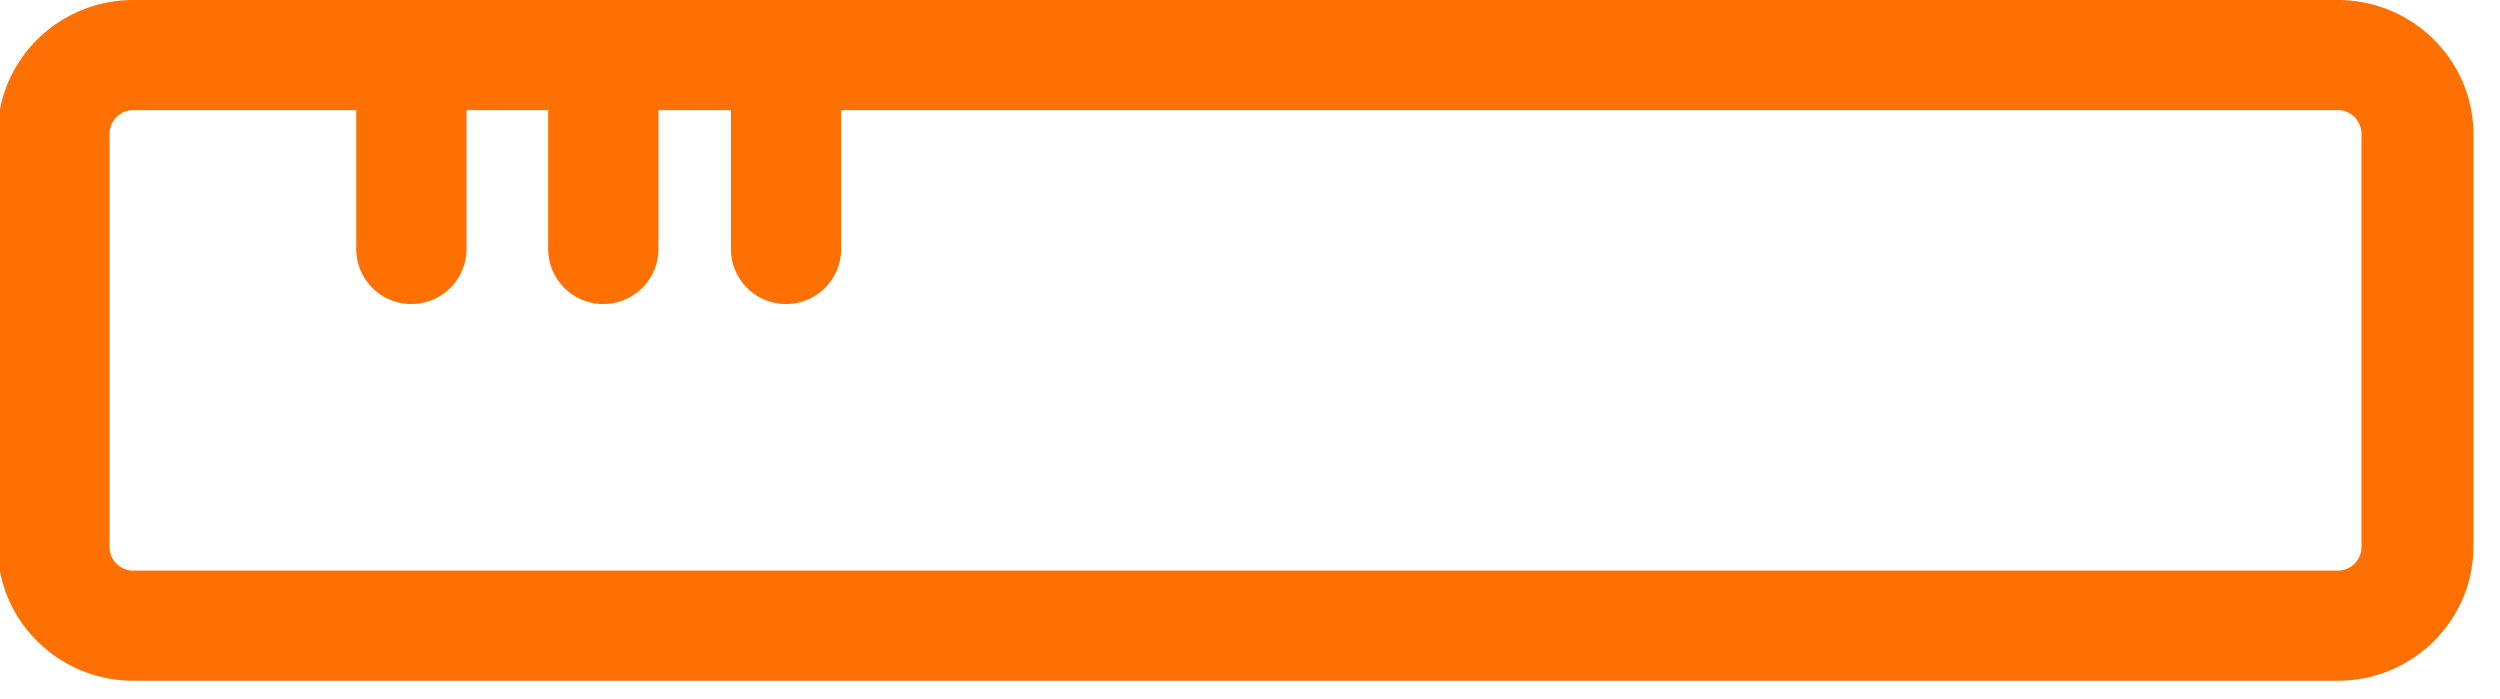
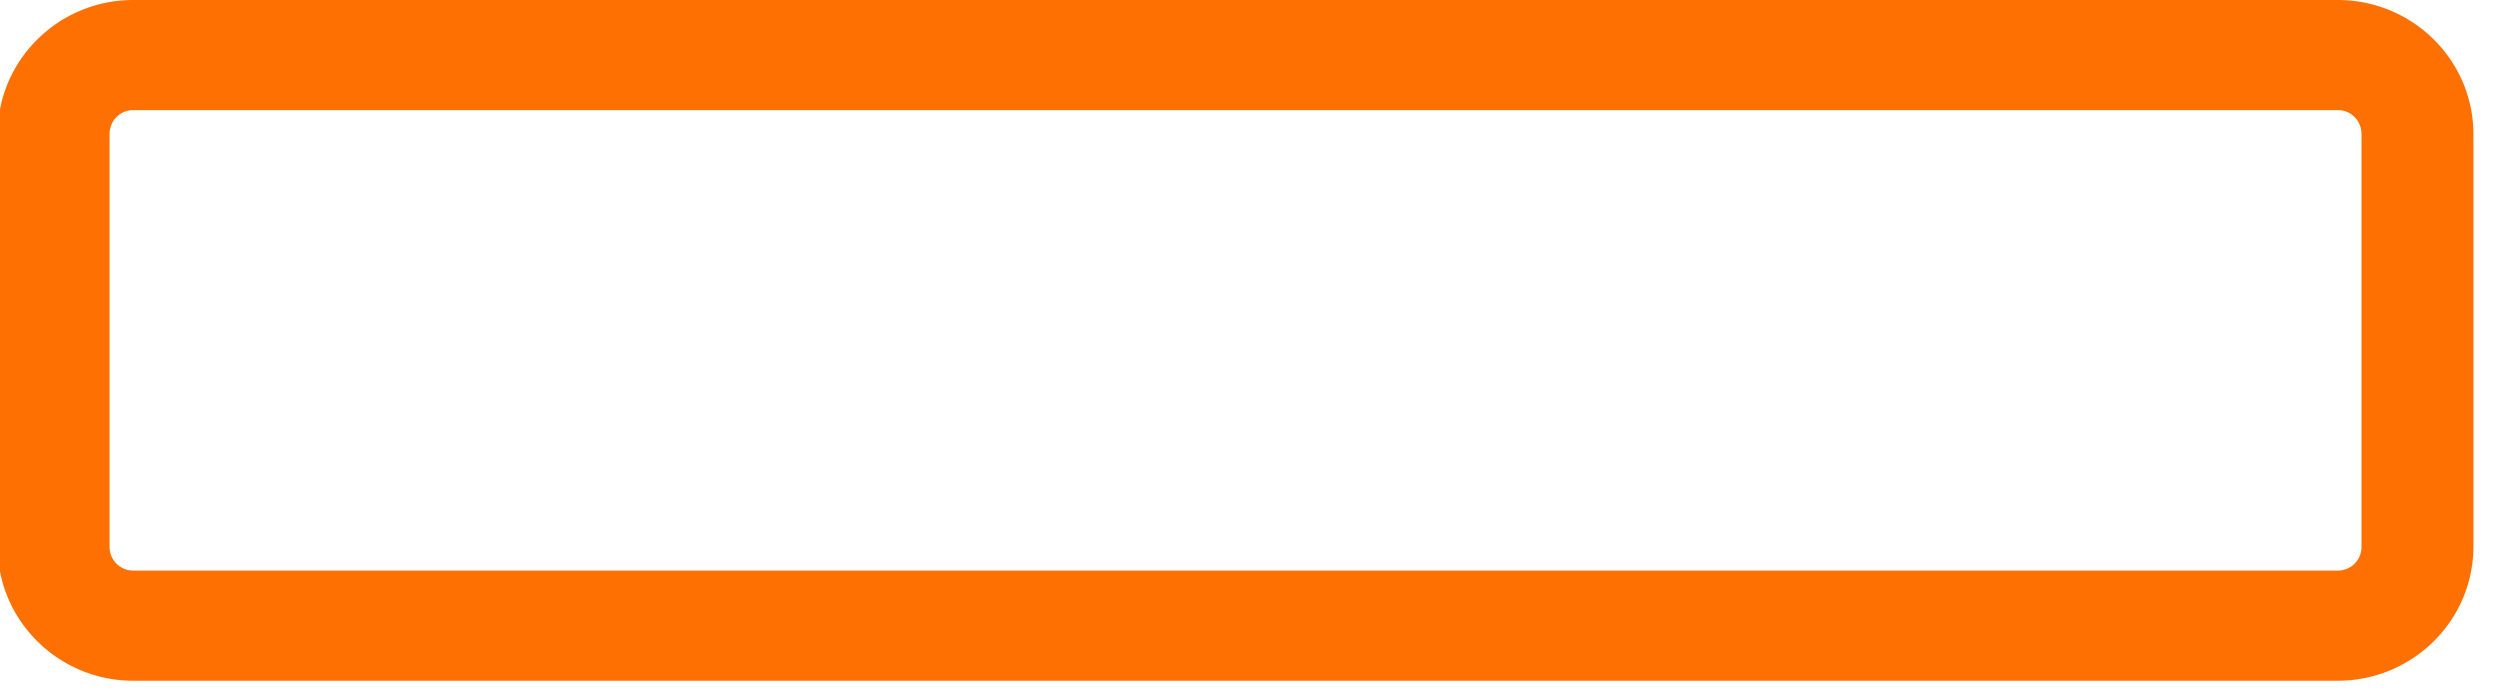
<svg xmlns="http://www.w3.org/2000/svg" viewBox="0 0 68 19" fill-rule="evenodd" clip-rule="evenodd" stroke-linejoin="round" stroke-miterlimit="2">
  <path d="M67.277 3.652c0-2.02-1.66-3.652-3.69-3.652H3.626C1.596 0-.064 1.63-.064 3.652v11.212c0 2.02 1.66 3.652 3.69 3.652h59.961c2.03 0 3.69-1.632 3.69-3.652V3.652zm-3.044 0v11.212a.643.643 0 01-.646.656H3.626a.643.643 0 01-.646-.656V3.652c0-.363.277-.657.646-.657h59.961c.369 0 .646.294.646.657z" fill="#ff7002" />
-   <path d="M9.689 1.99v4.78a1.5 1.5 0 103 0V1.99a1.5 1.5 0 10-3 0zM14.91 1.99v4.78a1.5 1.5 0 103 0V1.99a1.5 1.5 0 10-3 0zM19.88 1.99v4.78a1.5 1.5 0 103 0V1.99a1.5 1.5 0 10-3 0z" fill="#ff7002" />
</svg>